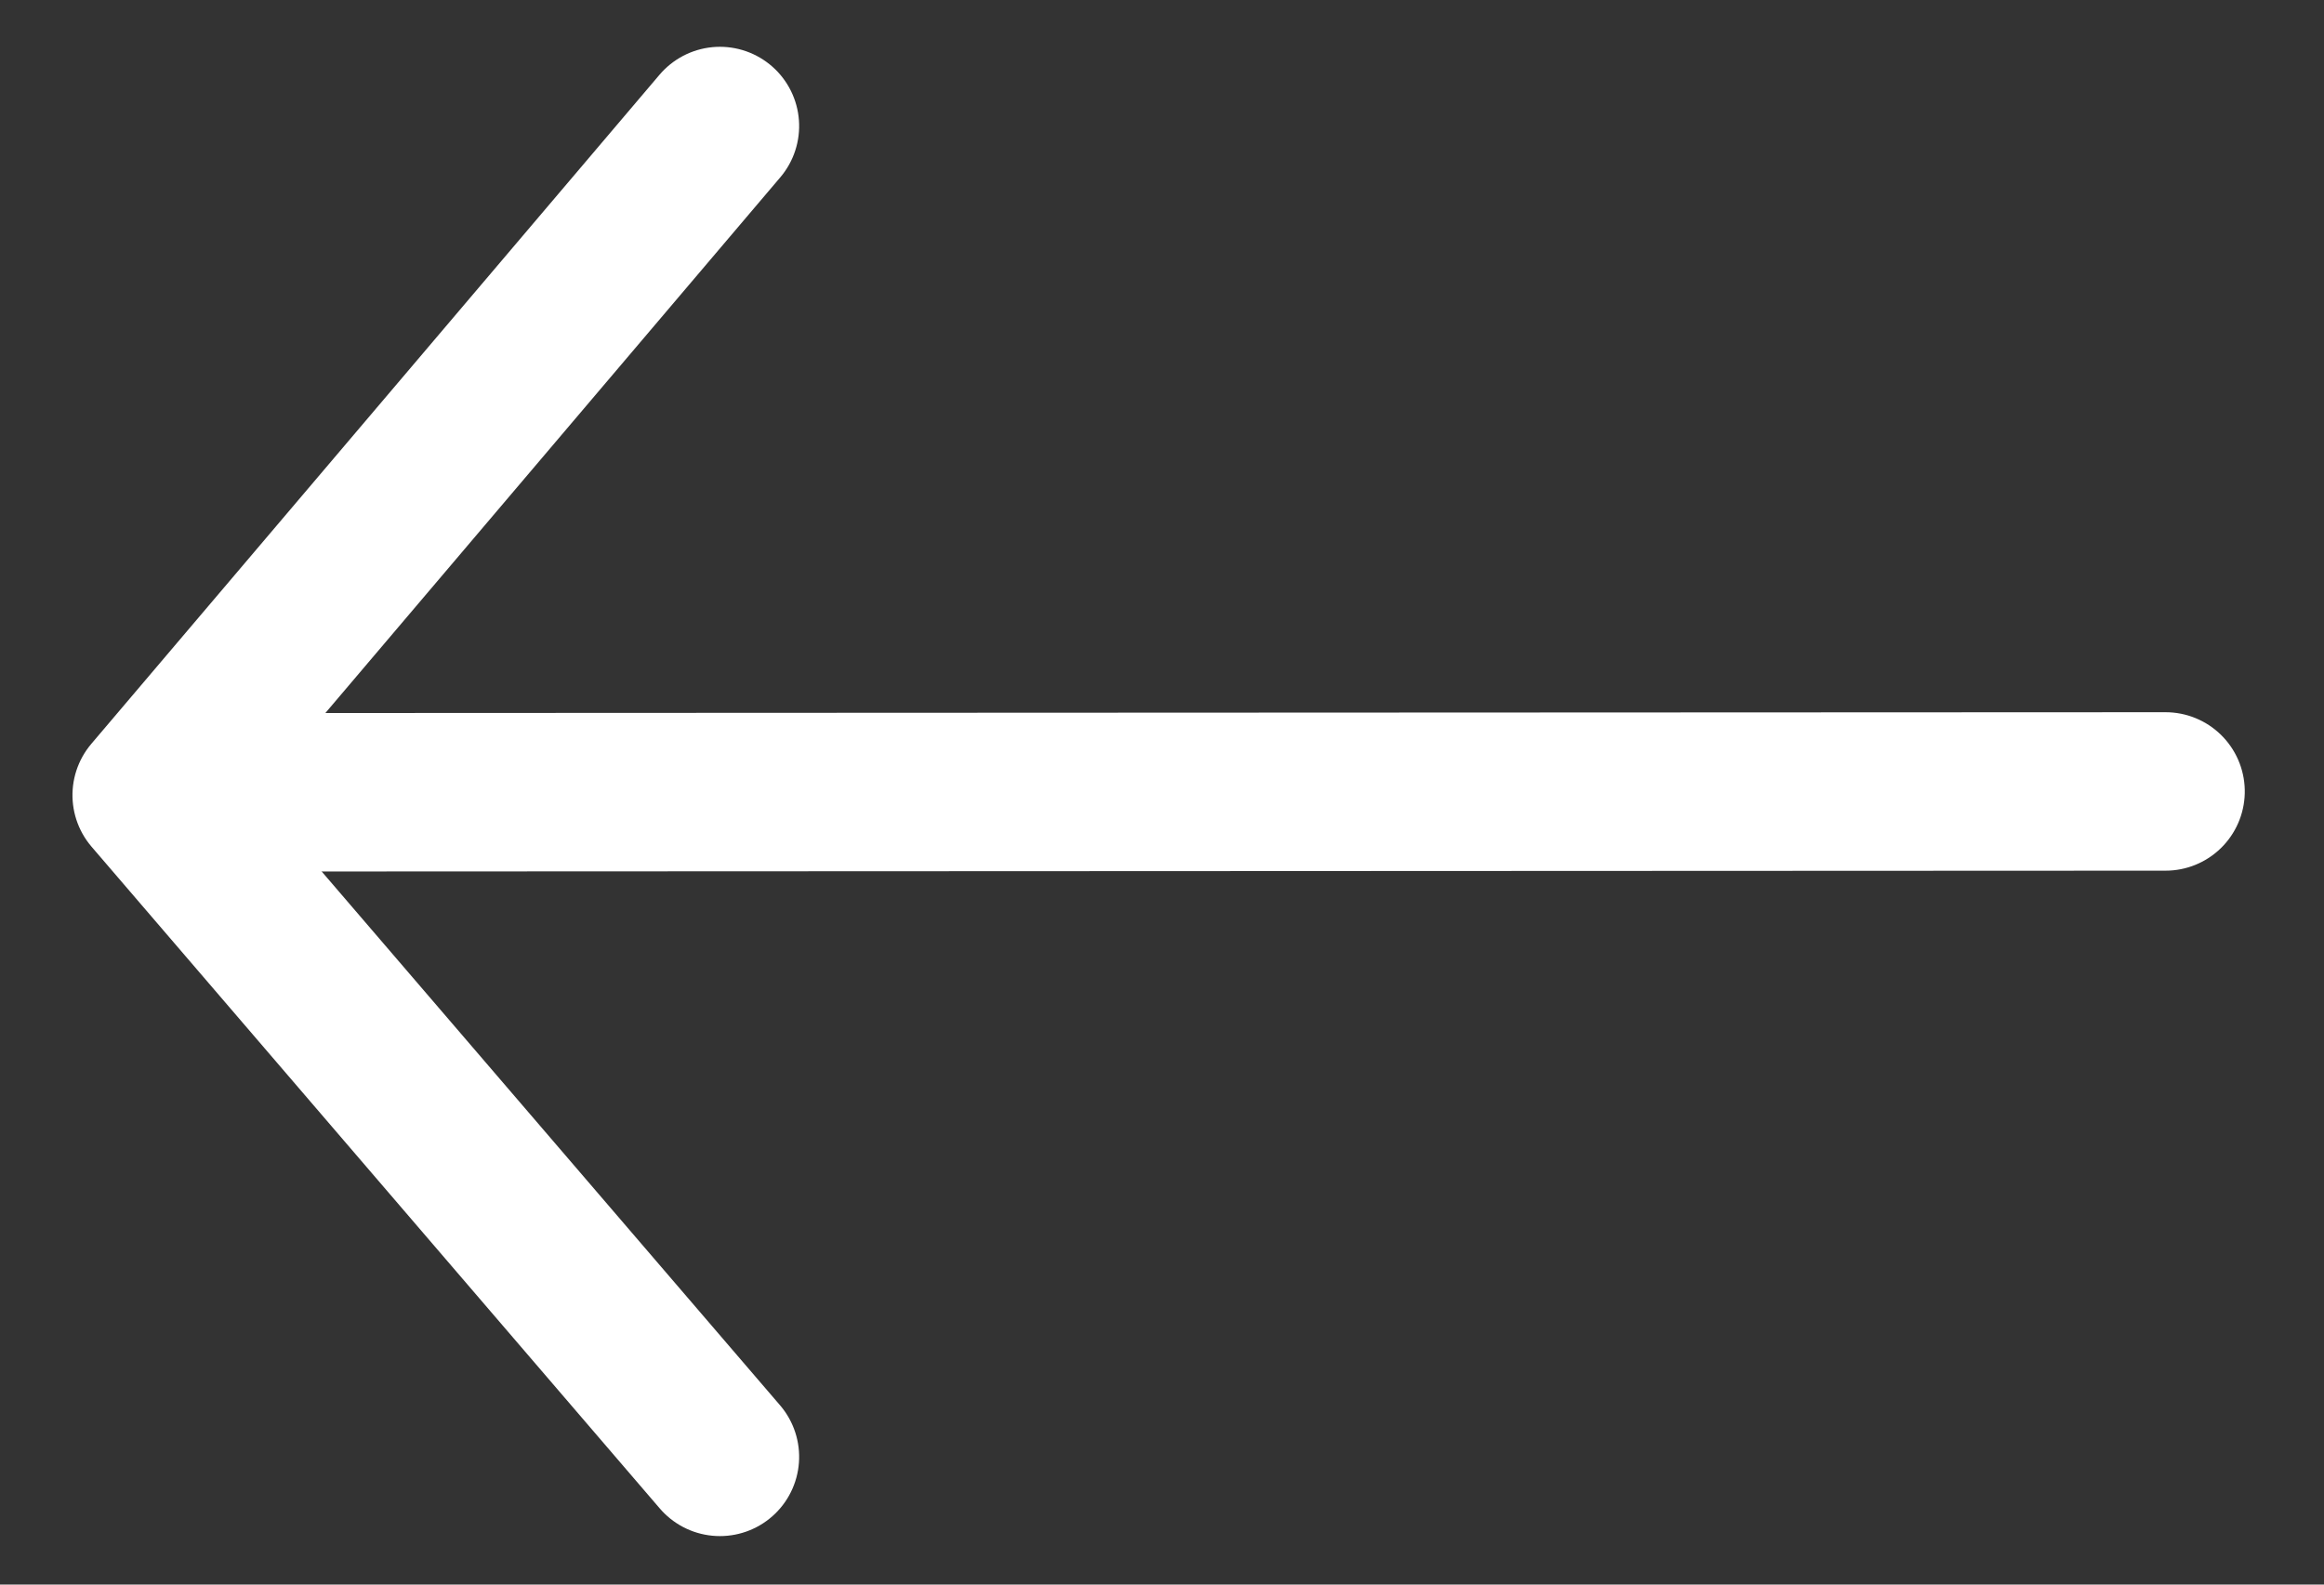
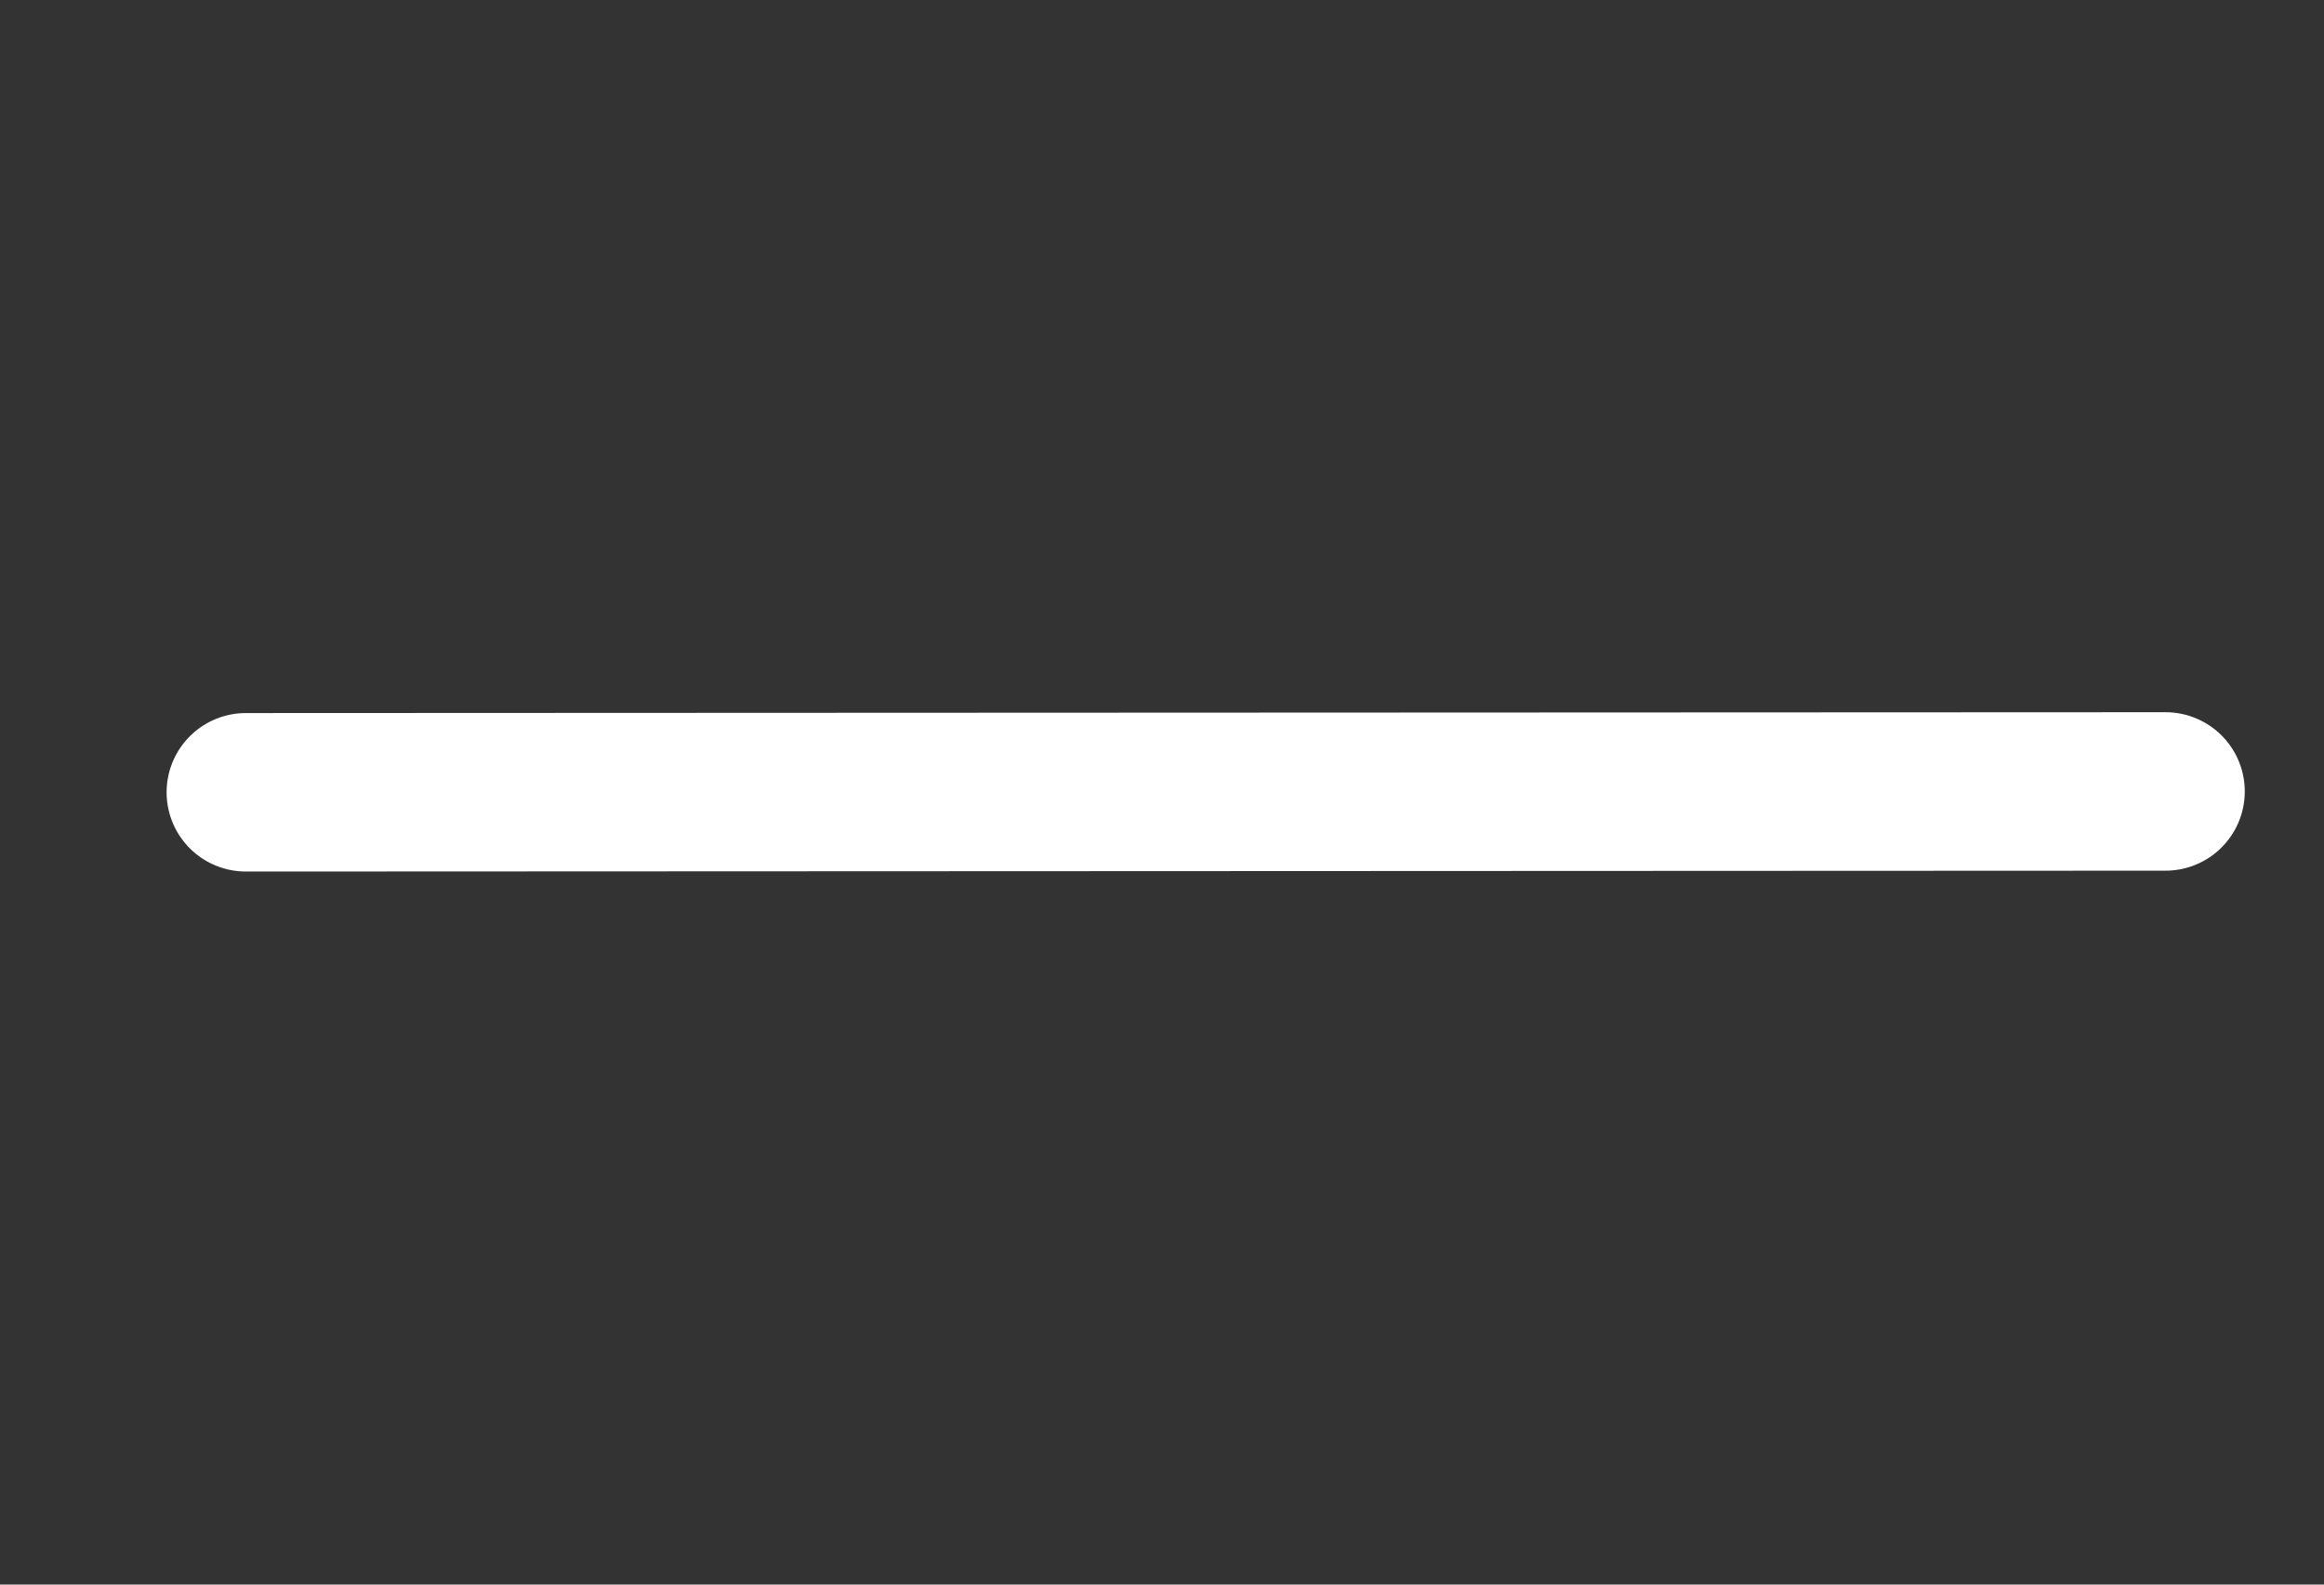
<svg xmlns="http://www.w3.org/2000/svg" width="22px" height="15px" viewBox="0 0 22 15" version="1.1">
  <rect x="0" y="0" width="22" height="15" fill="#333333" stroke="none" />
  <title>FLECHE</title>
  <desc>Created with Sketch.</desc>
  <g id="DESKTOP" stroke="none" stroke-width="1" fill="none" fill-rule="evenodd" stroke-linecap="round">
    <g id="DETAIL_Location_année_ok" transform="translate(-151, -549)" stroke="#FFFFFF" stroke-width="1.5">
      <g id="BANDE-SOUS-HEADER" transform="translate(7, 514)">
        <g id="FLECHE" transform="translate(155, 42.5) rotate(90) translate(-155, -42.5) translate(148.5, 32.5)">
          <path d="M6.5,18.673 L6.492,0.5" id="Line-2" />
-           <polyline id="Path" stroke-linejoin="round" points="12.791 14.185 6.527 19.564 0.193 14.185" />
        </g>
      </g>
    </g>
  </g>
</svg>